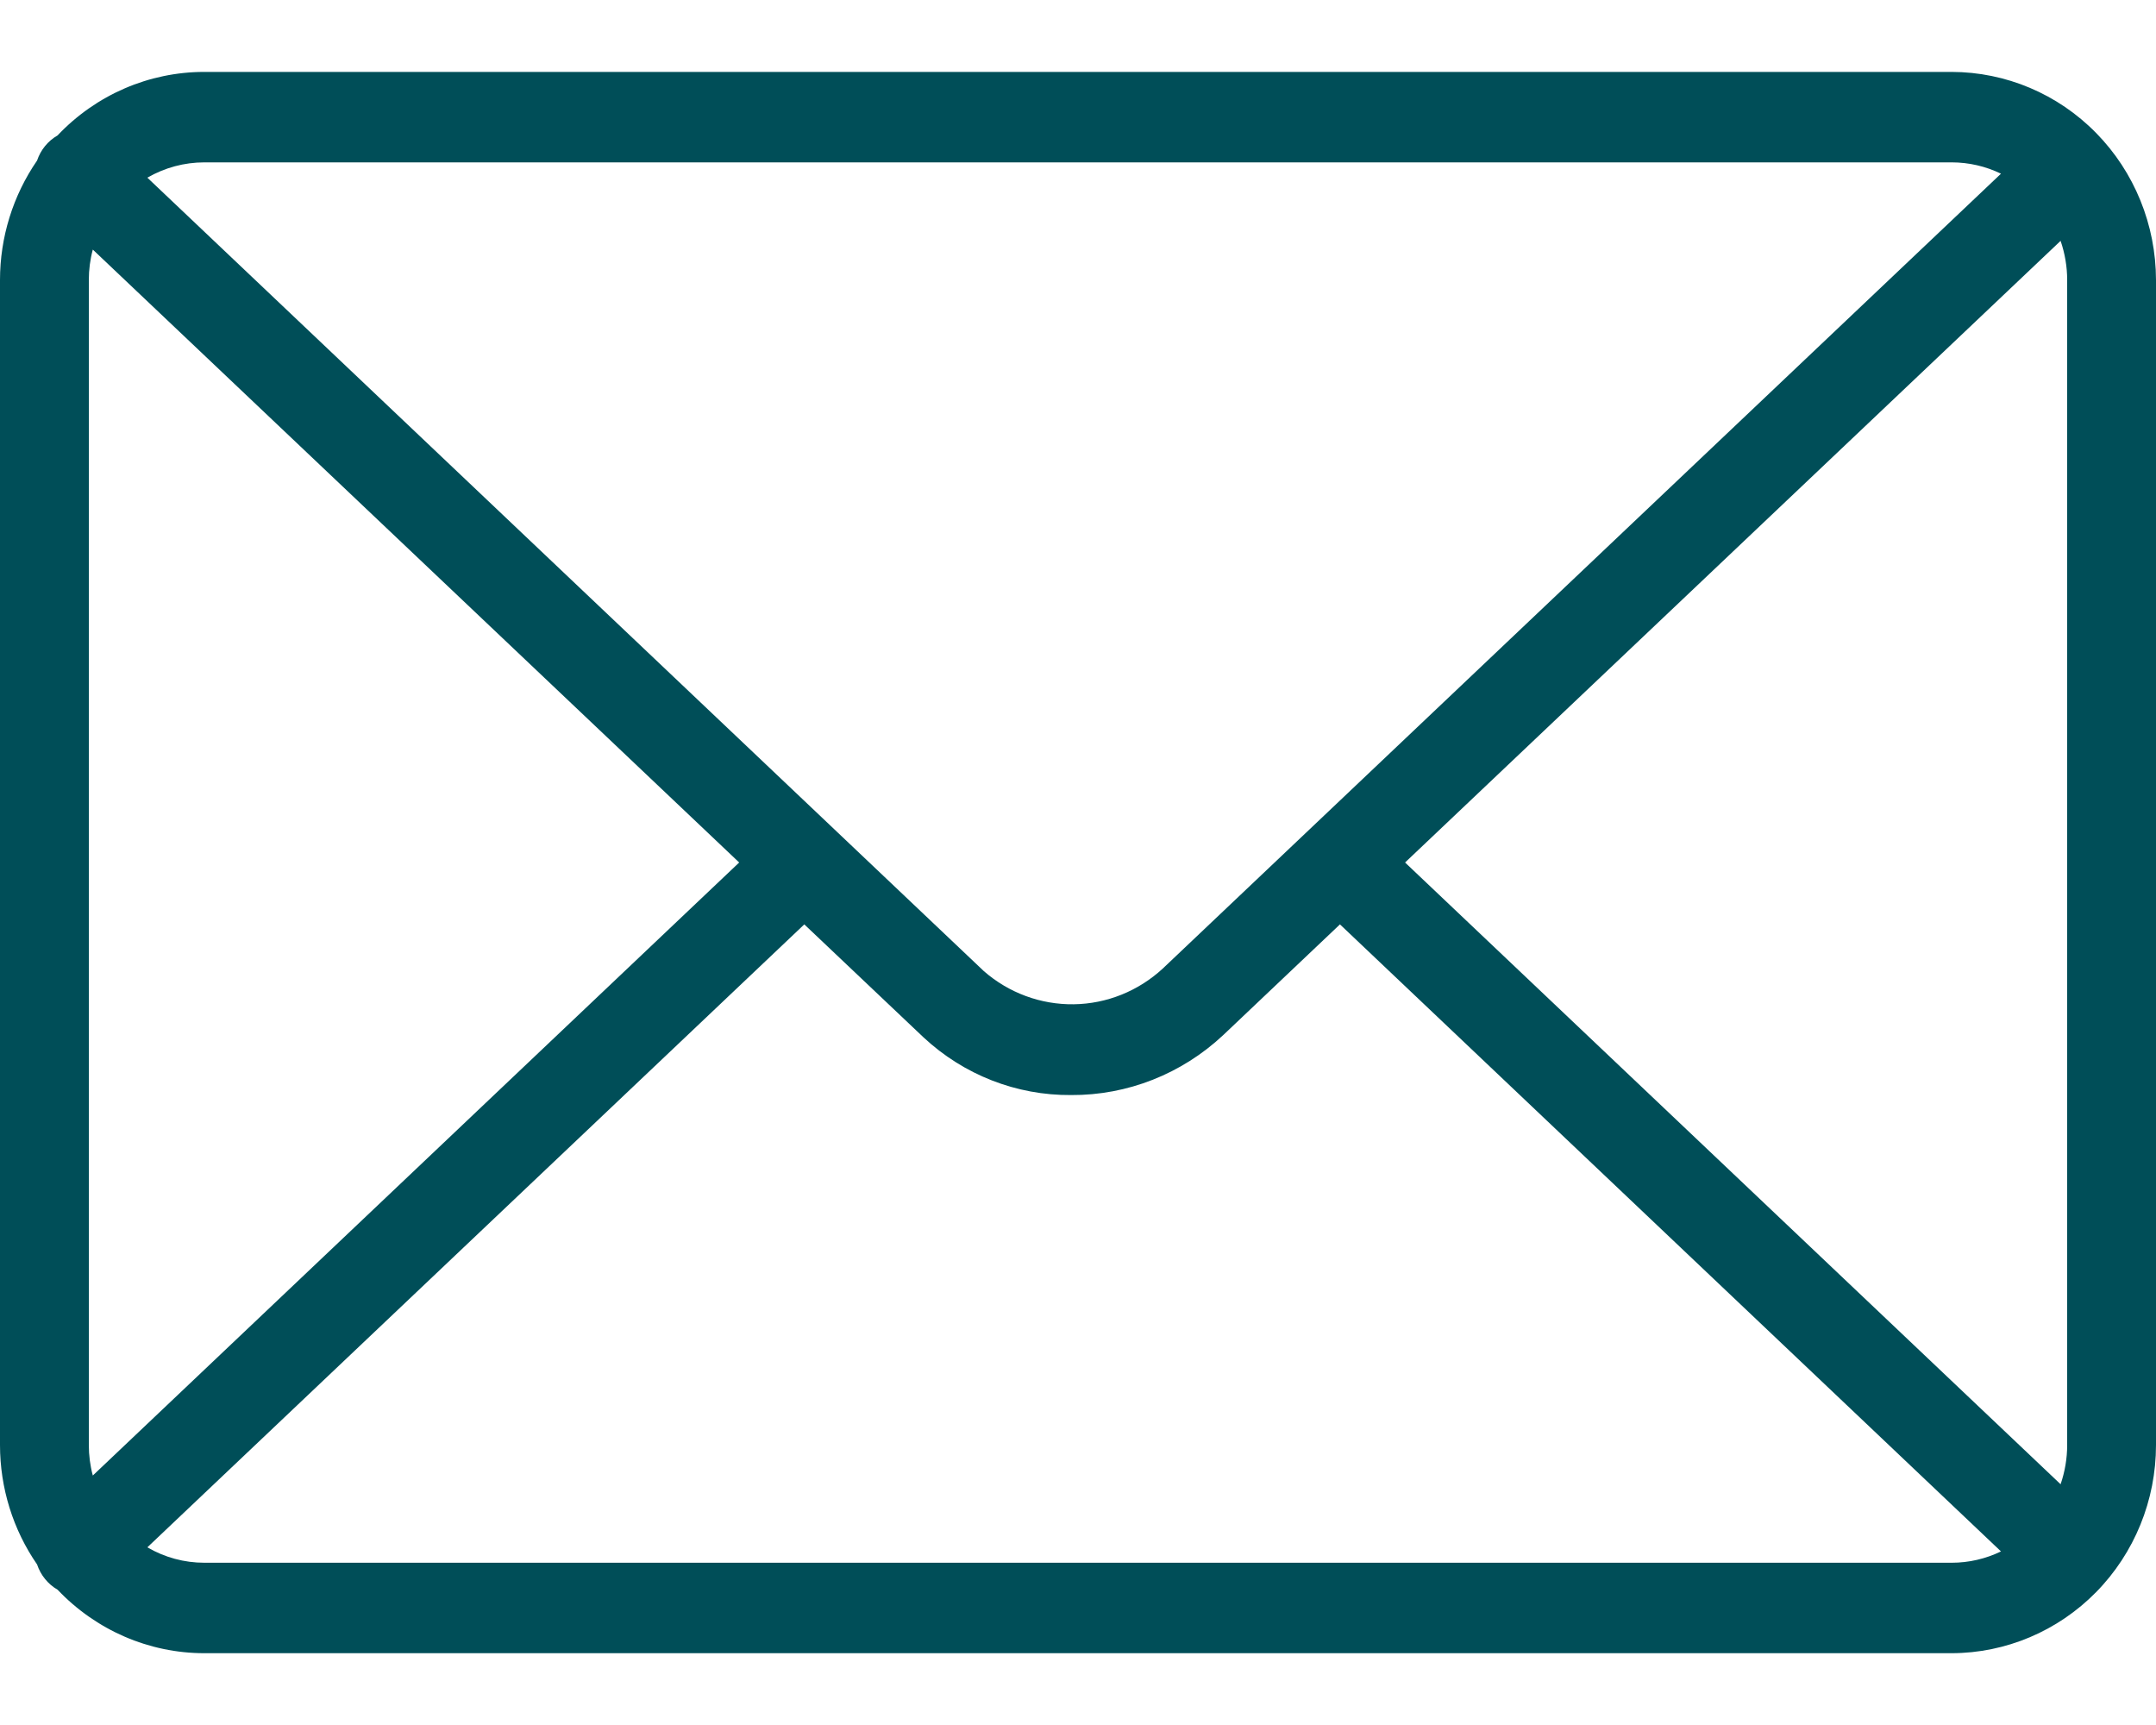
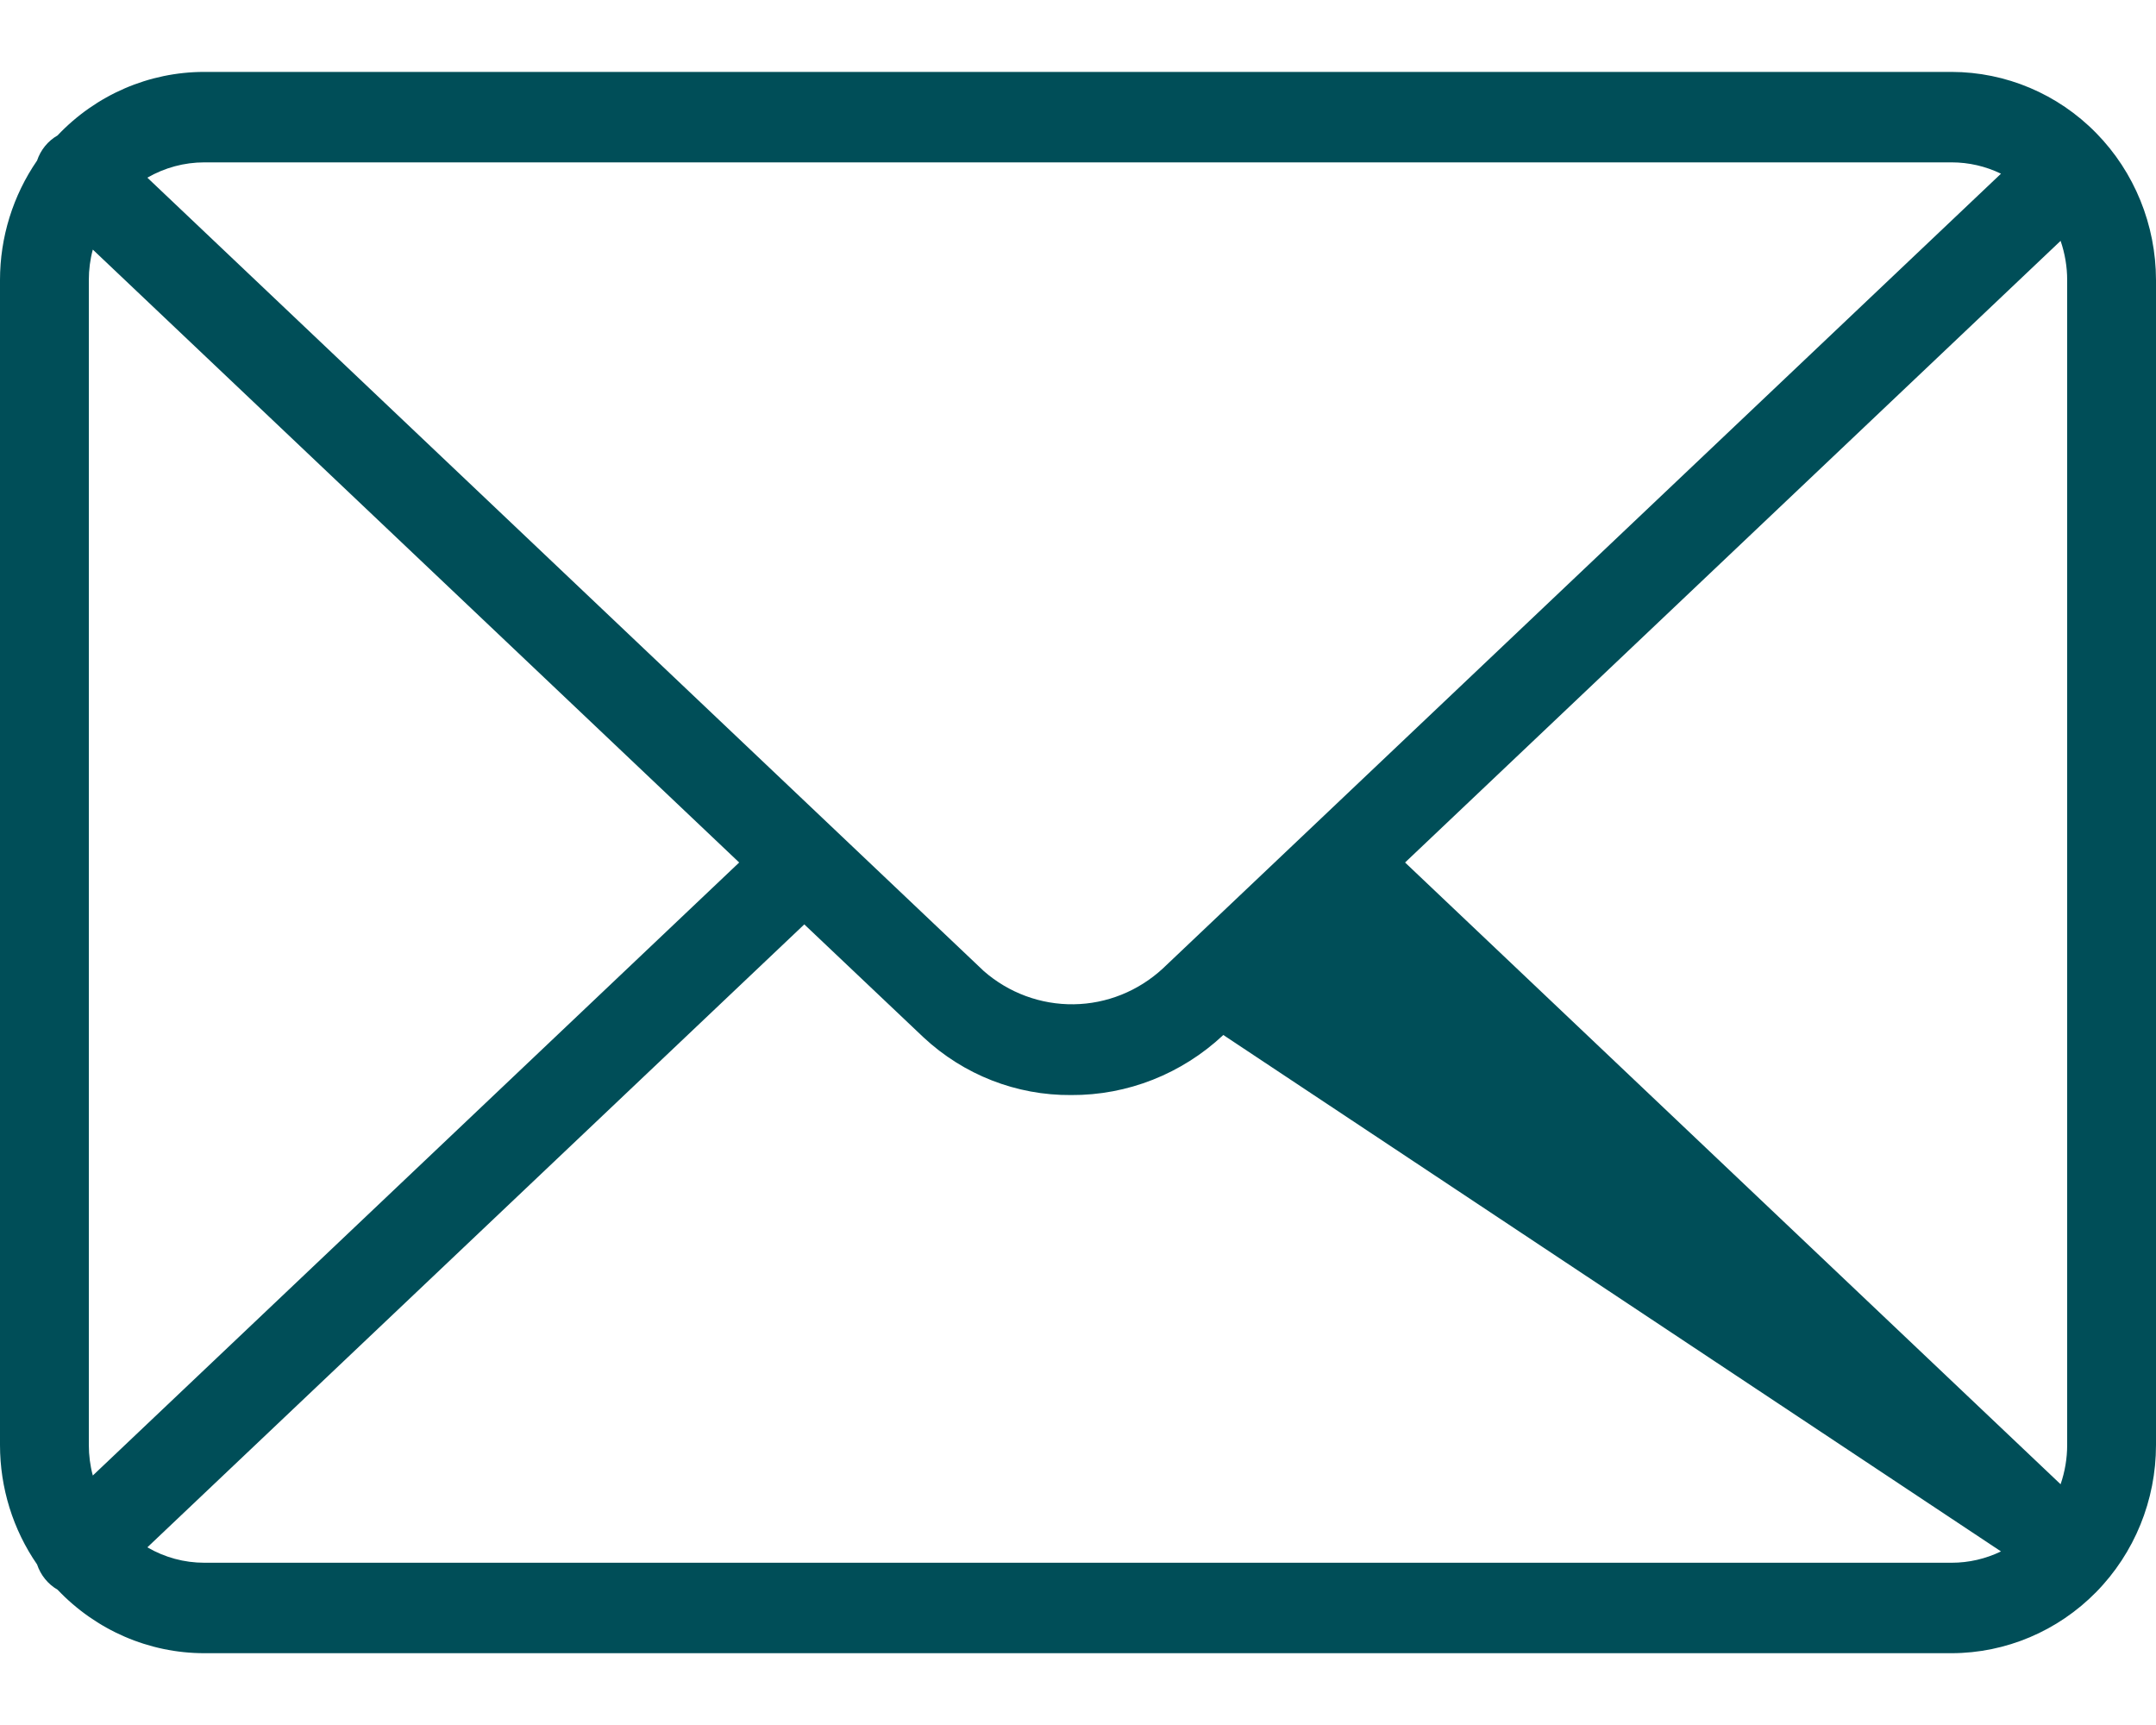
<svg xmlns="http://www.w3.org/2000/svg" width="20" height="16" viewBox="0 0 20 16" fill="none">
-   <path d="M1.90735e-06 2.597C-0 2.201 0.12 1.814 0.344 1.489C0.377 1.39 0.445 1.307 0.534 1.256C0.891 0.879 1.382 0.667 1.895 0.667H18.105C18.607 0.668 19.089 0.871 19.444 1.233C19.8 1.595 19.999 2.086 20 2.597V13.403C20 13.915 19.8 14.406 19.444 14.768C19.089 15.129 18.607 15.333 18.105 15.334H1.895C1.382 15.334 0.891 15.121 0.534 14.745C0.445 14.694 0.377 14.61 0.344 14.511C0.12 14.187 -0 13.8 1.90735e-06 13.403V2.597ZM6.857 8L0.861 2.315C0.836 2.407 0.824 2.502 0.824 2.597V13.403C0.824 13.498 0.836 13.594 0.861 13.686L6.857 8ZM1.895 1.506C1.71 1.506 1.528 1.555 1.367 1.648L9.126 9.007C9.358 9.21 9.655 9.319 9.96 9.315C10.266 9.311 10.559 9.193 10.786 8.984L18.562 1.611C18.419 1.542 18.263 1.506 18.105 1.506L1.895 1.506ZM19.115 13.767C19.155 13.65 19.176 13.527 19.176 13.403V2.597C19.176 2.474 19.155 2.351 19.115 2.234L13.034 8L19.115 13.767ZM18.105 14.495C18.263 14.495 18.419 14.459 18.562 14.39L12.43 8.574L11.348 9.6C10.963 9.961 10.459 10.16 9.936 10.157C9.429 10.161 8.94 9.97 8.566 9.621L7.461 8.574L1.367 14.352C1.528 14.446 1.71 14.495 1.895 14.495L18.105 14.495Z" fill="#004E58" />
+   <path d="M1.90735e-06 2.597C-0 2.201 0.12 1.814 0.344 1.489C0.377 1.39 0.445 1.307 0.534 1.256C0.891 0.879 1.382 0.667 1.895 0.667H18.105C18.607 0.668 19.089 0.871 19.444 1.233C19.8 1.595 19.999 2.086 20 2.597V13.403C20 13.915 19.8 14.406 19.444 14.768C19.089 15.129 18.607 15.333 18.105 15.334H1.895C1.382 15.334 0.891 15.121 0.534 14.745C0.445 14.694 0.377 14.61 0.344 14.511C0.12 14.187 -0 13.8 1.90735e-06 13.403V2.597ZM6.857 8L0.861 2.315C0.836 2.407 0.824 2.502 0.824 2.597V13.403C0.824 13.498 0.836 13.594 0.861 13.686L6.857 8ZM1.895 1.506C1.71 1.506 1.528 1.555 1.367 1.648L9.126 9.007C9.358 9.21 9.655 9.319 9.96 9.315C10.266 9.311 10.559 9.193 10.786 8.984L18.562 1.611C18.419 1.542 18.263 1.506 18.105 1.506L1.895 1.506ZM19.115 13.767C19.155 13.65 19.176 13.527 19.176 13.403V2.597C19.176 2.474 19.155 2.351 19.115 2.234L13.034 8L19.115 13.767ZM18.105 14.495C18.263 14.495 18.419 14.459 18.562 14.39L11.348 9.6C10.963 9.961 10.459 10.16 9.936 10.157C9.429 10.161 8.94 9.97 8.566 9.621L7.461 8.574L1.367 14.352C1.528 14.446 1.71 14.495 1.895 14.495L18.105 14.495Z" fill="#004E58" />
</svg>